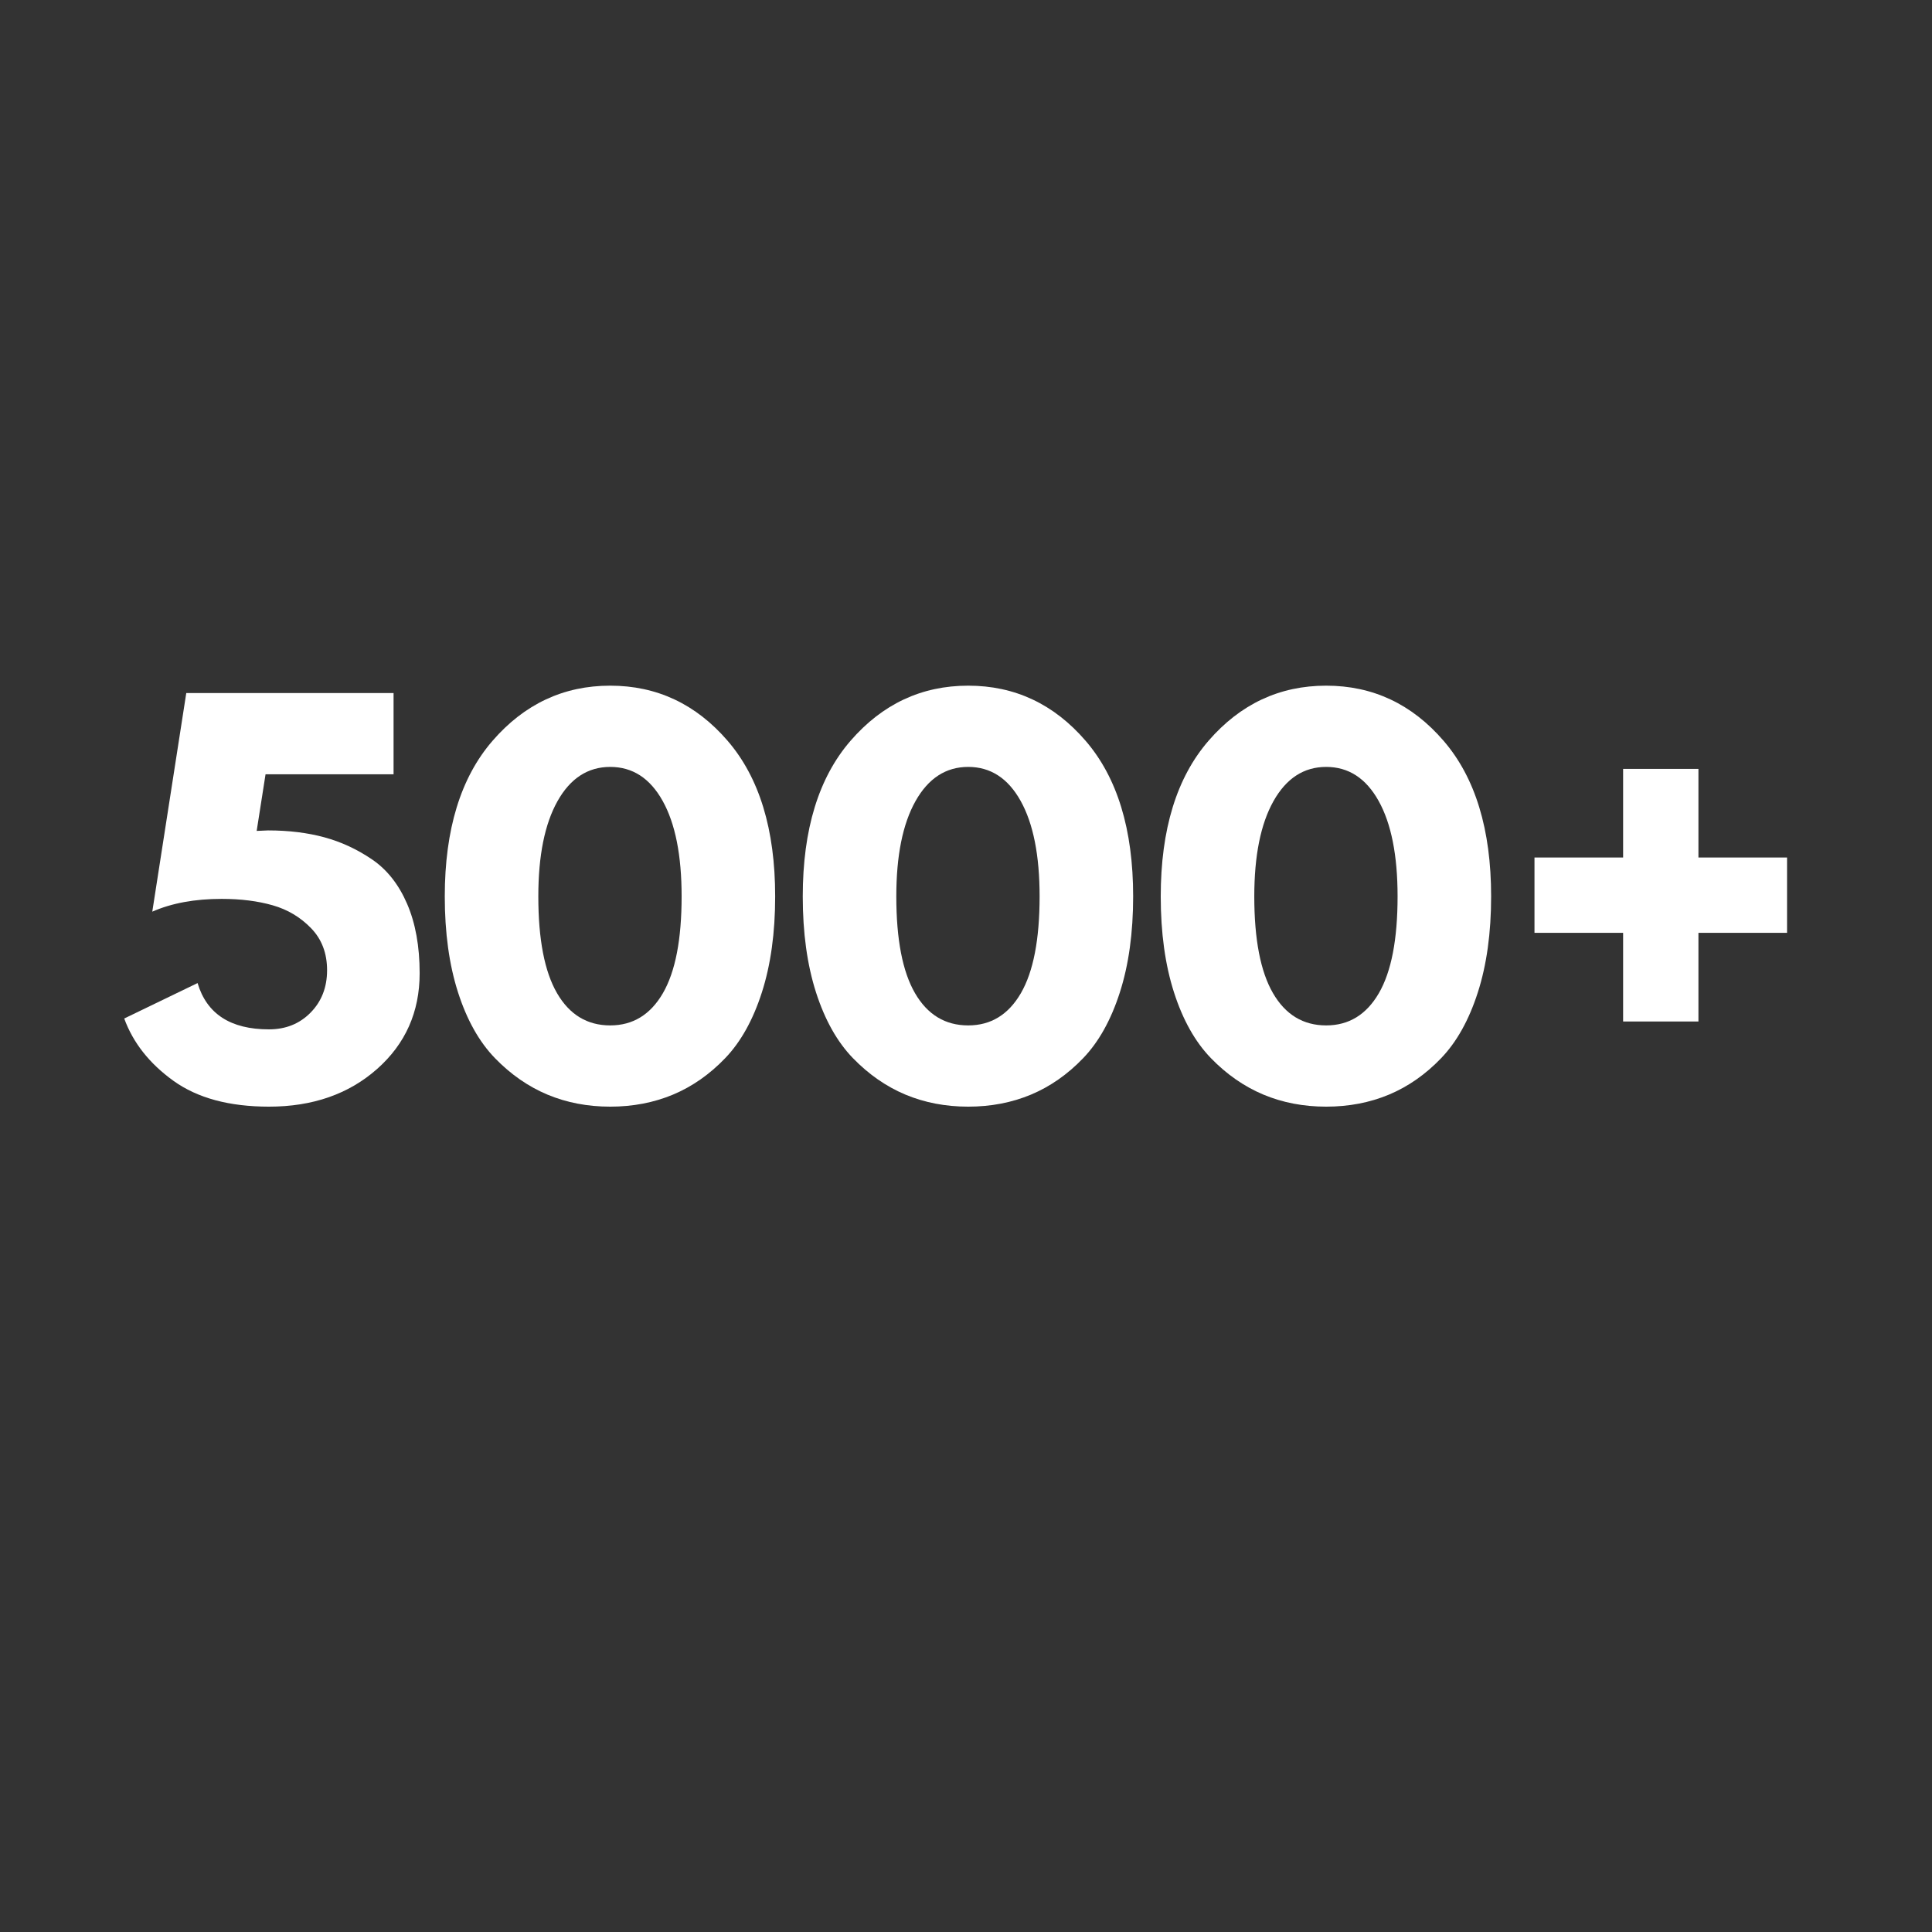
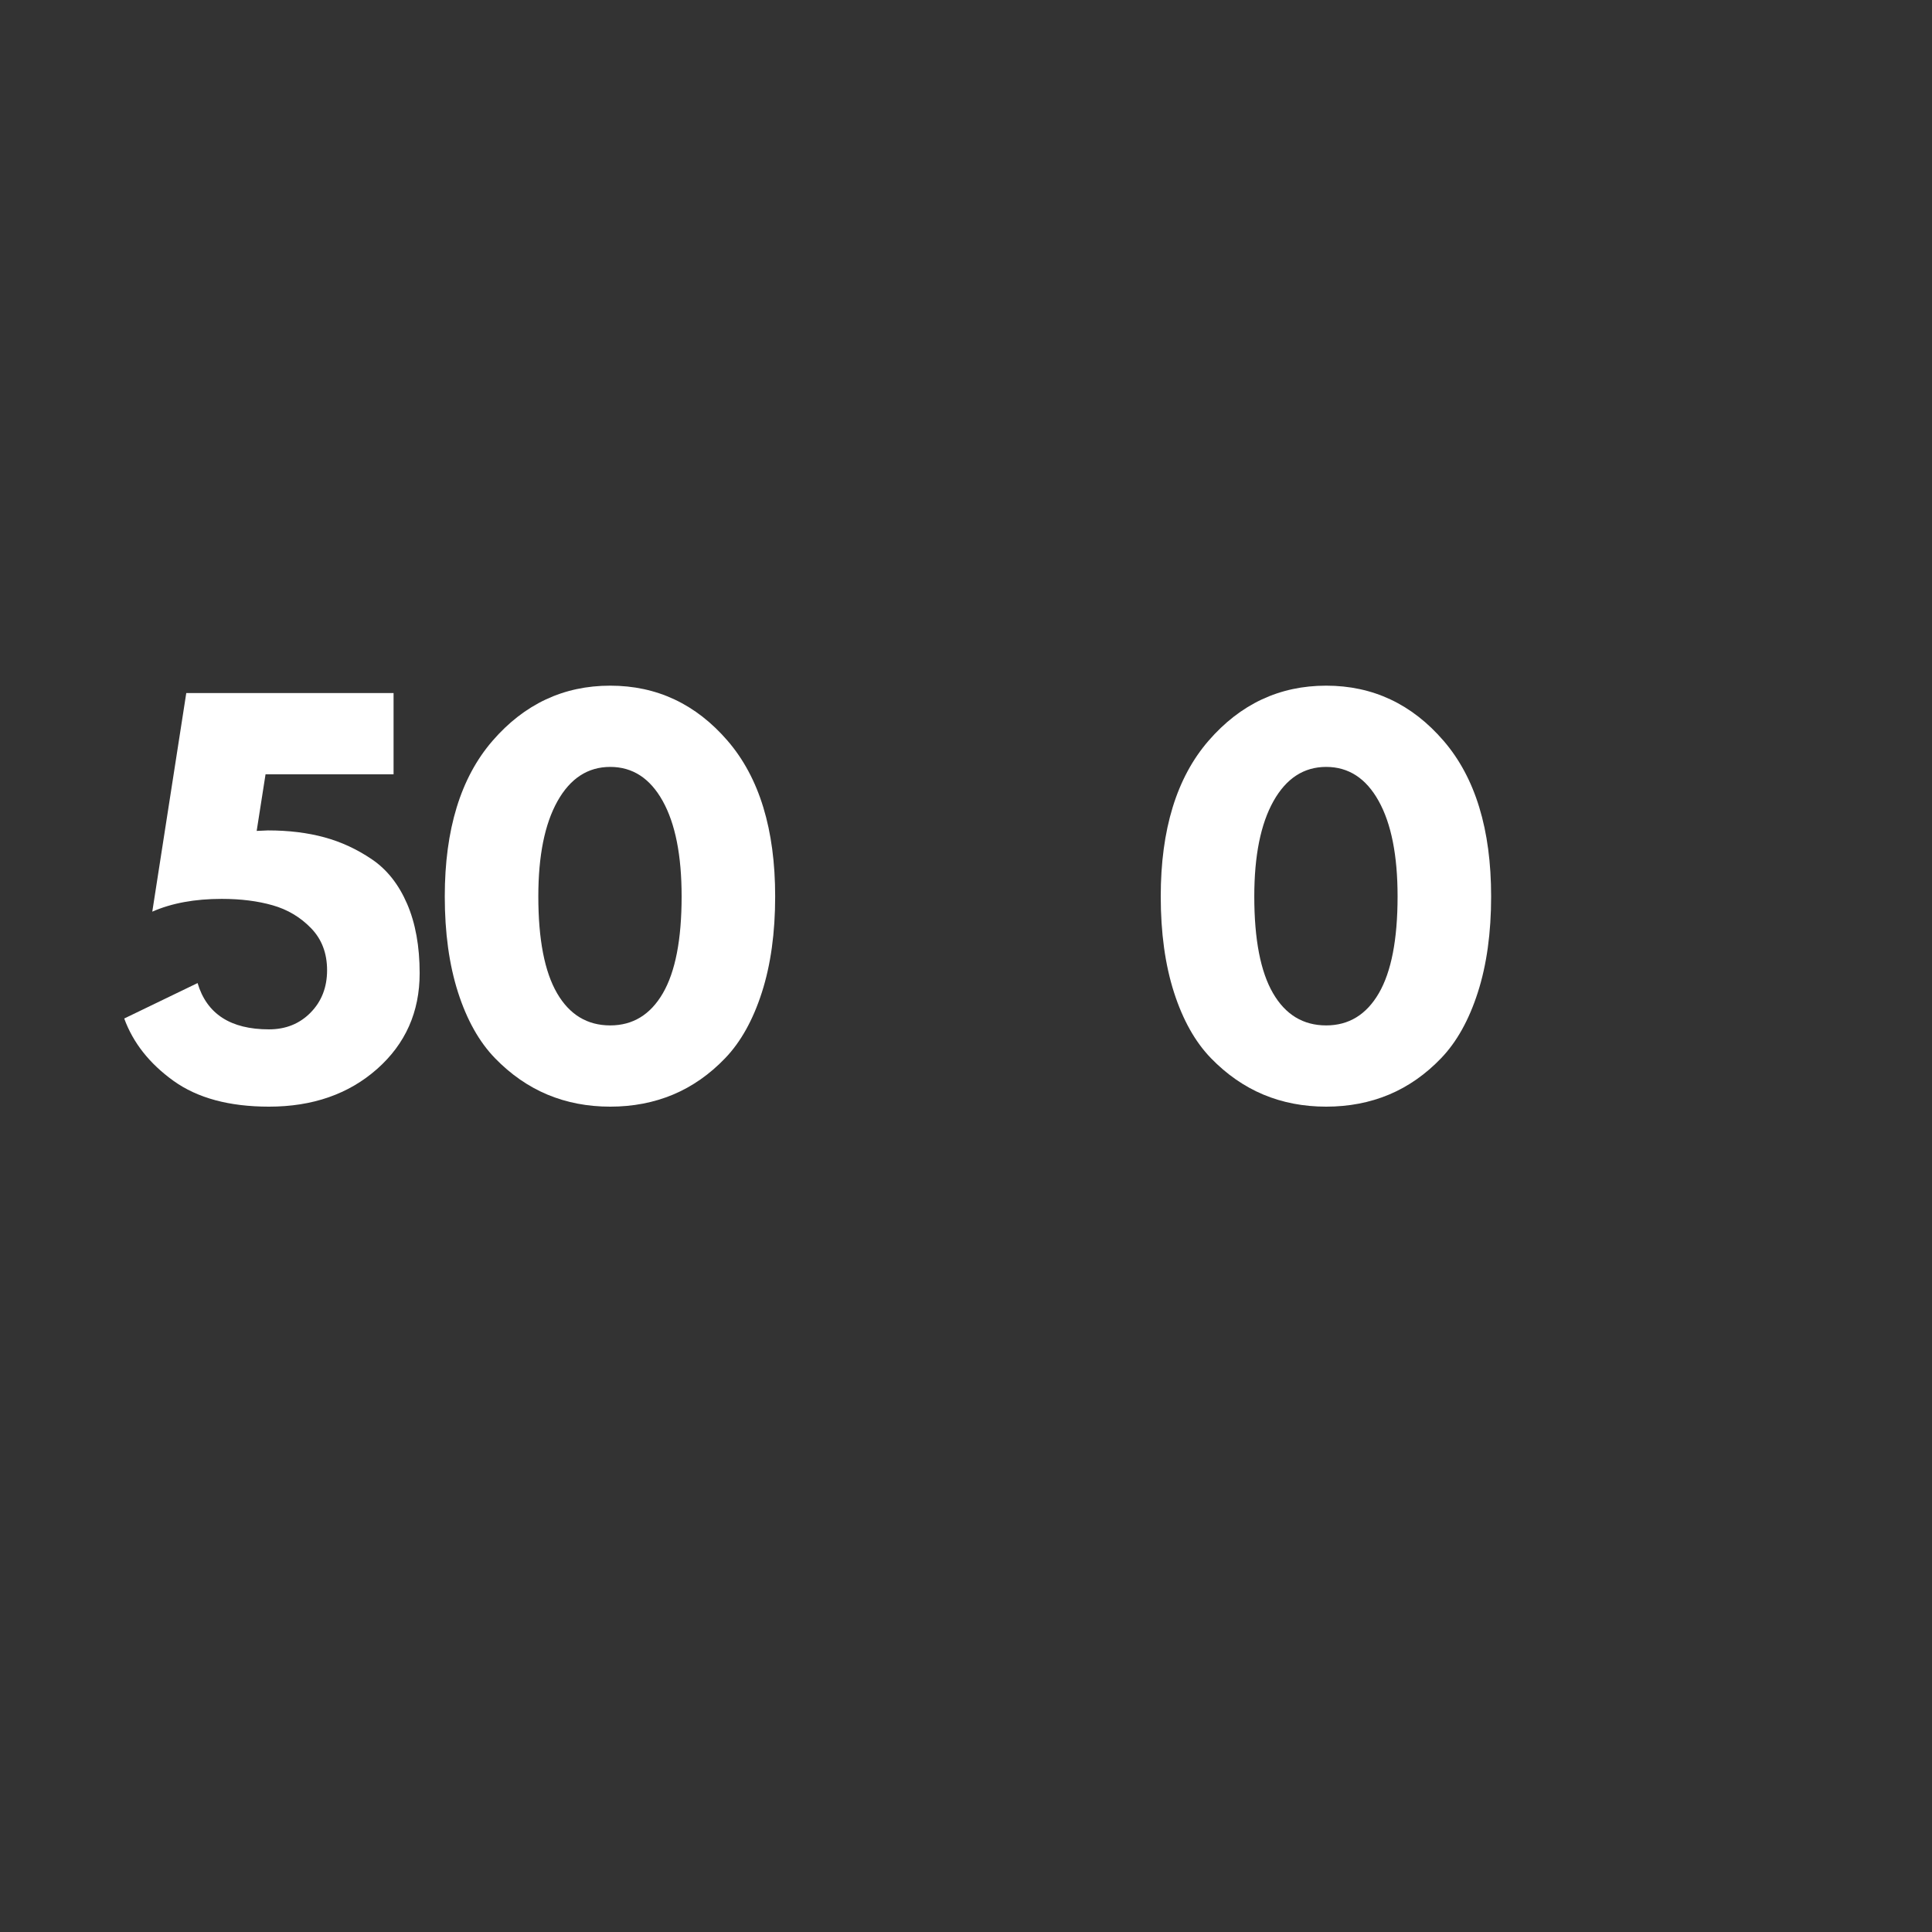
<svg xmlns="http://www.w3.org/2000/svg" width="1080" zoomAndPan="magnify" viewBox="0 0 810 810" height="1080" preserveAspectRatio="xMidYMid meet" version="1.0">
  <rect x="0" y="0" width="810" height="810" fill="#333333" stroke="none" />
  <defs>
    <g />
  </defs>
  <g fill="#ffffff" fill-opacity="1">
    <g transform="translate(48.363, 460.875)">
      <g>
        <path d="M 3.719 -33.859 L 34.469 -48.719 C 38.32 -35.781 48.301 -29.312 64.406 -29.312 C 71.426 -29.312 77.238 -31.648 81.844 -36.328 C 86.457 -41.016 88.766 -46.938 88.766 -54.094 C 88.766 -61.25 86.523 -67.129 82.047 -71.734 C 77.578 -76.348 72.211 -79.547 65.953 -81.328 C 59.691 -83.117 52.57 -84.016 44.594 -84.016 C 33.301 -84.016 23.598 -82.227 15.484 -78.656 L 29.734 -170.312 L 116.641 -170.312 L 116.641 -136.25 L 62.969 -136.25 L 59.25 -112.516 C 59.656 -112.516 60.41 -112.547 61.516 -112.609 C 62.617 -112.68 63.445 -112.719 64 -112.719 C 72.664 -112.719 80.539 -111.754 87.625 -109.828 C 94.719 -107.898 101.395 -104.801 107.656 -100.531 C 113.914 -96.27 118.801 -90.078 122.312 -81.953 C 125.82 -73.836 127.578 -64.133 127.578 -52.844 C 127.578 -36.602 121.625 -23.219 109.719 -12.688 C 97.812 -2.164 82.707 3.094 64.406 3.094 C 47.75 3.094 34.398 -0.516 24.359 -7.734 C 14.316 -14.961 7.438 -23.672 3.719 -33.859 Z M 3.719 -33.859 " />
      </g>
    </g>
  </g>
  <g fill="#ffffff" fill-opacity="1">
    <g transform="translate(180.694, 460.875)">
      <g>
        <path d="M 5.781 -85.047 C 5.781 -113.129 12.453 -134.875 25.797 -150.281 C 39.148 -165.695 55.598 -173.406 75.141 -173.406 C 94.68 -173.406 111.094 -165.695 124.375 -150.281 C 137.656 -134.875 144.297 -113.129 144.297 -85.047 C 144.297 -69.773 142.438 -56.359 138.719 -44.797 C 135.008 -33.234 129.883 -24.047 123.344 -17.234 C 116.812 -10.422 109.52 -5.328 101.469 -1.953 C 93.414 1.41 84.641 3.094 75.141 3.094 C 65.648 3.094 56.879 1.41 48.828 -1.953 C 40.773 -5.328 33.441 -10.422 26.828 -17.234 C 20.223 -24.047 15.062 -33.234 11.344 -44.797 C 7.633 -56.359 5.781 -69.773 5.781 -85.047 Z M 45 -85.047 C 45 -67.023 47.613 -53.504 52.844 -44.484 C 58.07 -35.473 65.504 -30.969 75.141 -30.969 C 84.641 -30.969 92.004 -35.473 97.234 -44.484 C 102.461 -53.504 105.078 -67.023 105.078 -85.047 C 105.078 -102.254 102.426 -115.602 97.125 -125.094 C 91.832 -134.594 84.504 -139.344 75.141 -139.344 C 65.785 -139.344 58.422 -134.562 53.047 -125 C 47.68 -115.438 45 -102.117 45 -85.047 Z M 45 -85.047 " />
      </g>
    </g>
  </g>
  <g fill="#ffffff" fill-opacity="1">
    <g transform="translate(330.78, 460.875)">
      <g>
-         <path d="M 5.781 -85.047 C 5.781 -113.129 12.453 -134.875 25.797 -150.281 C 39.148 -165.695 55.598 -173.406 75.141 -173.406 C 94.68 -173.406 111.094 -165.695 124.375 -150.281 C 137.656 -134.875 144.297 -113.129 144.297 -85.047 C 144.297 -69.773 142.438 -56.359 138.719 -44.797 C 135.008 -33.234 129.883 -24.047 123.344 -17.234 C 116.812 -10.422 109.52 -5.328 101.469 -1.953 C 93.414 1.41 84.641 3.094 75.141 3.094 C 65.648 3.094 56.879 1.41 48.828 -1.953 C 40.773 -5.328 33.441 -10.422 26.828 -17.234 C 20.223 -24.047 15.062 -33.234 11.344 -44.797 C 7.633 -56.359 5.781 -69.773 5.781 -85.047 Z M 45 -85.047 C 45 -67.023 47.613 -53.504 52.844 -44.484 C 58.07 -35.473 65.504 -30.969 75.141 -30.969 C 84.641 -30.969 92.004 -35.473 97.234 -44.484 C 102.461 -53.504 105.078 -67.023 105.078 -85.047 C 105.078 -102.254 102.426 -115.602 97.125 -125.094 C 91.832 -134.594 84.504 -139.344 75.141 -139.344 C 65.785 -139.344 58.422 -134.562 53.047 -125 C 47.68 -115.438 45 -102.117 45 -85.047 Z M 45 -85.047 " />
-       </g>
+         </g>
    </g>
  </g>
  <g fill="#ffffff" fill-opacity="1">
    <g transform="translate(480.865, 460.875)">
      <g>
        <path d="M 5.781 -85.047 C 5.781 -113.129 12.453 -134.875 25.797 -150.281 C 39.148 -165.695 55.598 -173.406 75.141 -173.406 C 94.68 -173.406 111.094 -165.695 124.375 -150.281 C 137.656 -134.875 144.297 -113.129 144.297 -85.047 C 144.297 -69.773 142.438 -56.359 138.719 -44.797 C 135.008 -33.234 129.883 -24.047 123.344 -17.234 C 116.812 -10.422 109.52 -5.328 101.469 -1.953 C 93.414 1.41 84.641 3.094 75.141 3.094 C 65.648 3.094 56.879 1.41 48.828 -1.953 C 40.773 -5.328 33.441 -10.422 26.828 -17.234 C 20.223 -24.047 15.062 -33.234 11.344 -44.797 C 7.633 -56.359 5.781 -69.773 5.781 -85.047 Z M 45 -85.047 C 45 -67.023 47.613 -53.504 52.844 -44.484 C 58.07 -35.473 65.504 -30.969 75.141 -30.969 C 84.641 -30.969 92.004 -35.473 97.234 -44.484 C 102.461 -53.504 105.078 -67.023 105.078 -85.047 C 105.078 -102.254 102.426 -115.602 97.125 -125.094 C 91.832 -134.594 84.504 -139.344 75.141 -139.344 C 65.785 -139.344 58.422 -134.562 53.047 -125 C 47.68 -115.438 45 -102.117 45 -85.047 Z M 45 -85.047 " />
      </g>
    </g>
  </g>
  <g fill="#ffffff" fill-opacity="1">
    <g transform="translate(630.95, 460.875)">
      <g>
-         <path d="M 81.125 -32.609 L 49.547 -32.609 L 49.547 -69.781 L 12.391 -69.781 L 12.391 -101.359 L 49.547 -101.359 L 49.547 -138.516 L 81.125 -138.516 L 81.125 -101.359 L 118.281 -101.359 L 118.281 -69.781 L 81.125 -69.781 Z M 81.125 -32.609 " />
-       </g>
+         </g>
    </g>
  </g>
</svg>